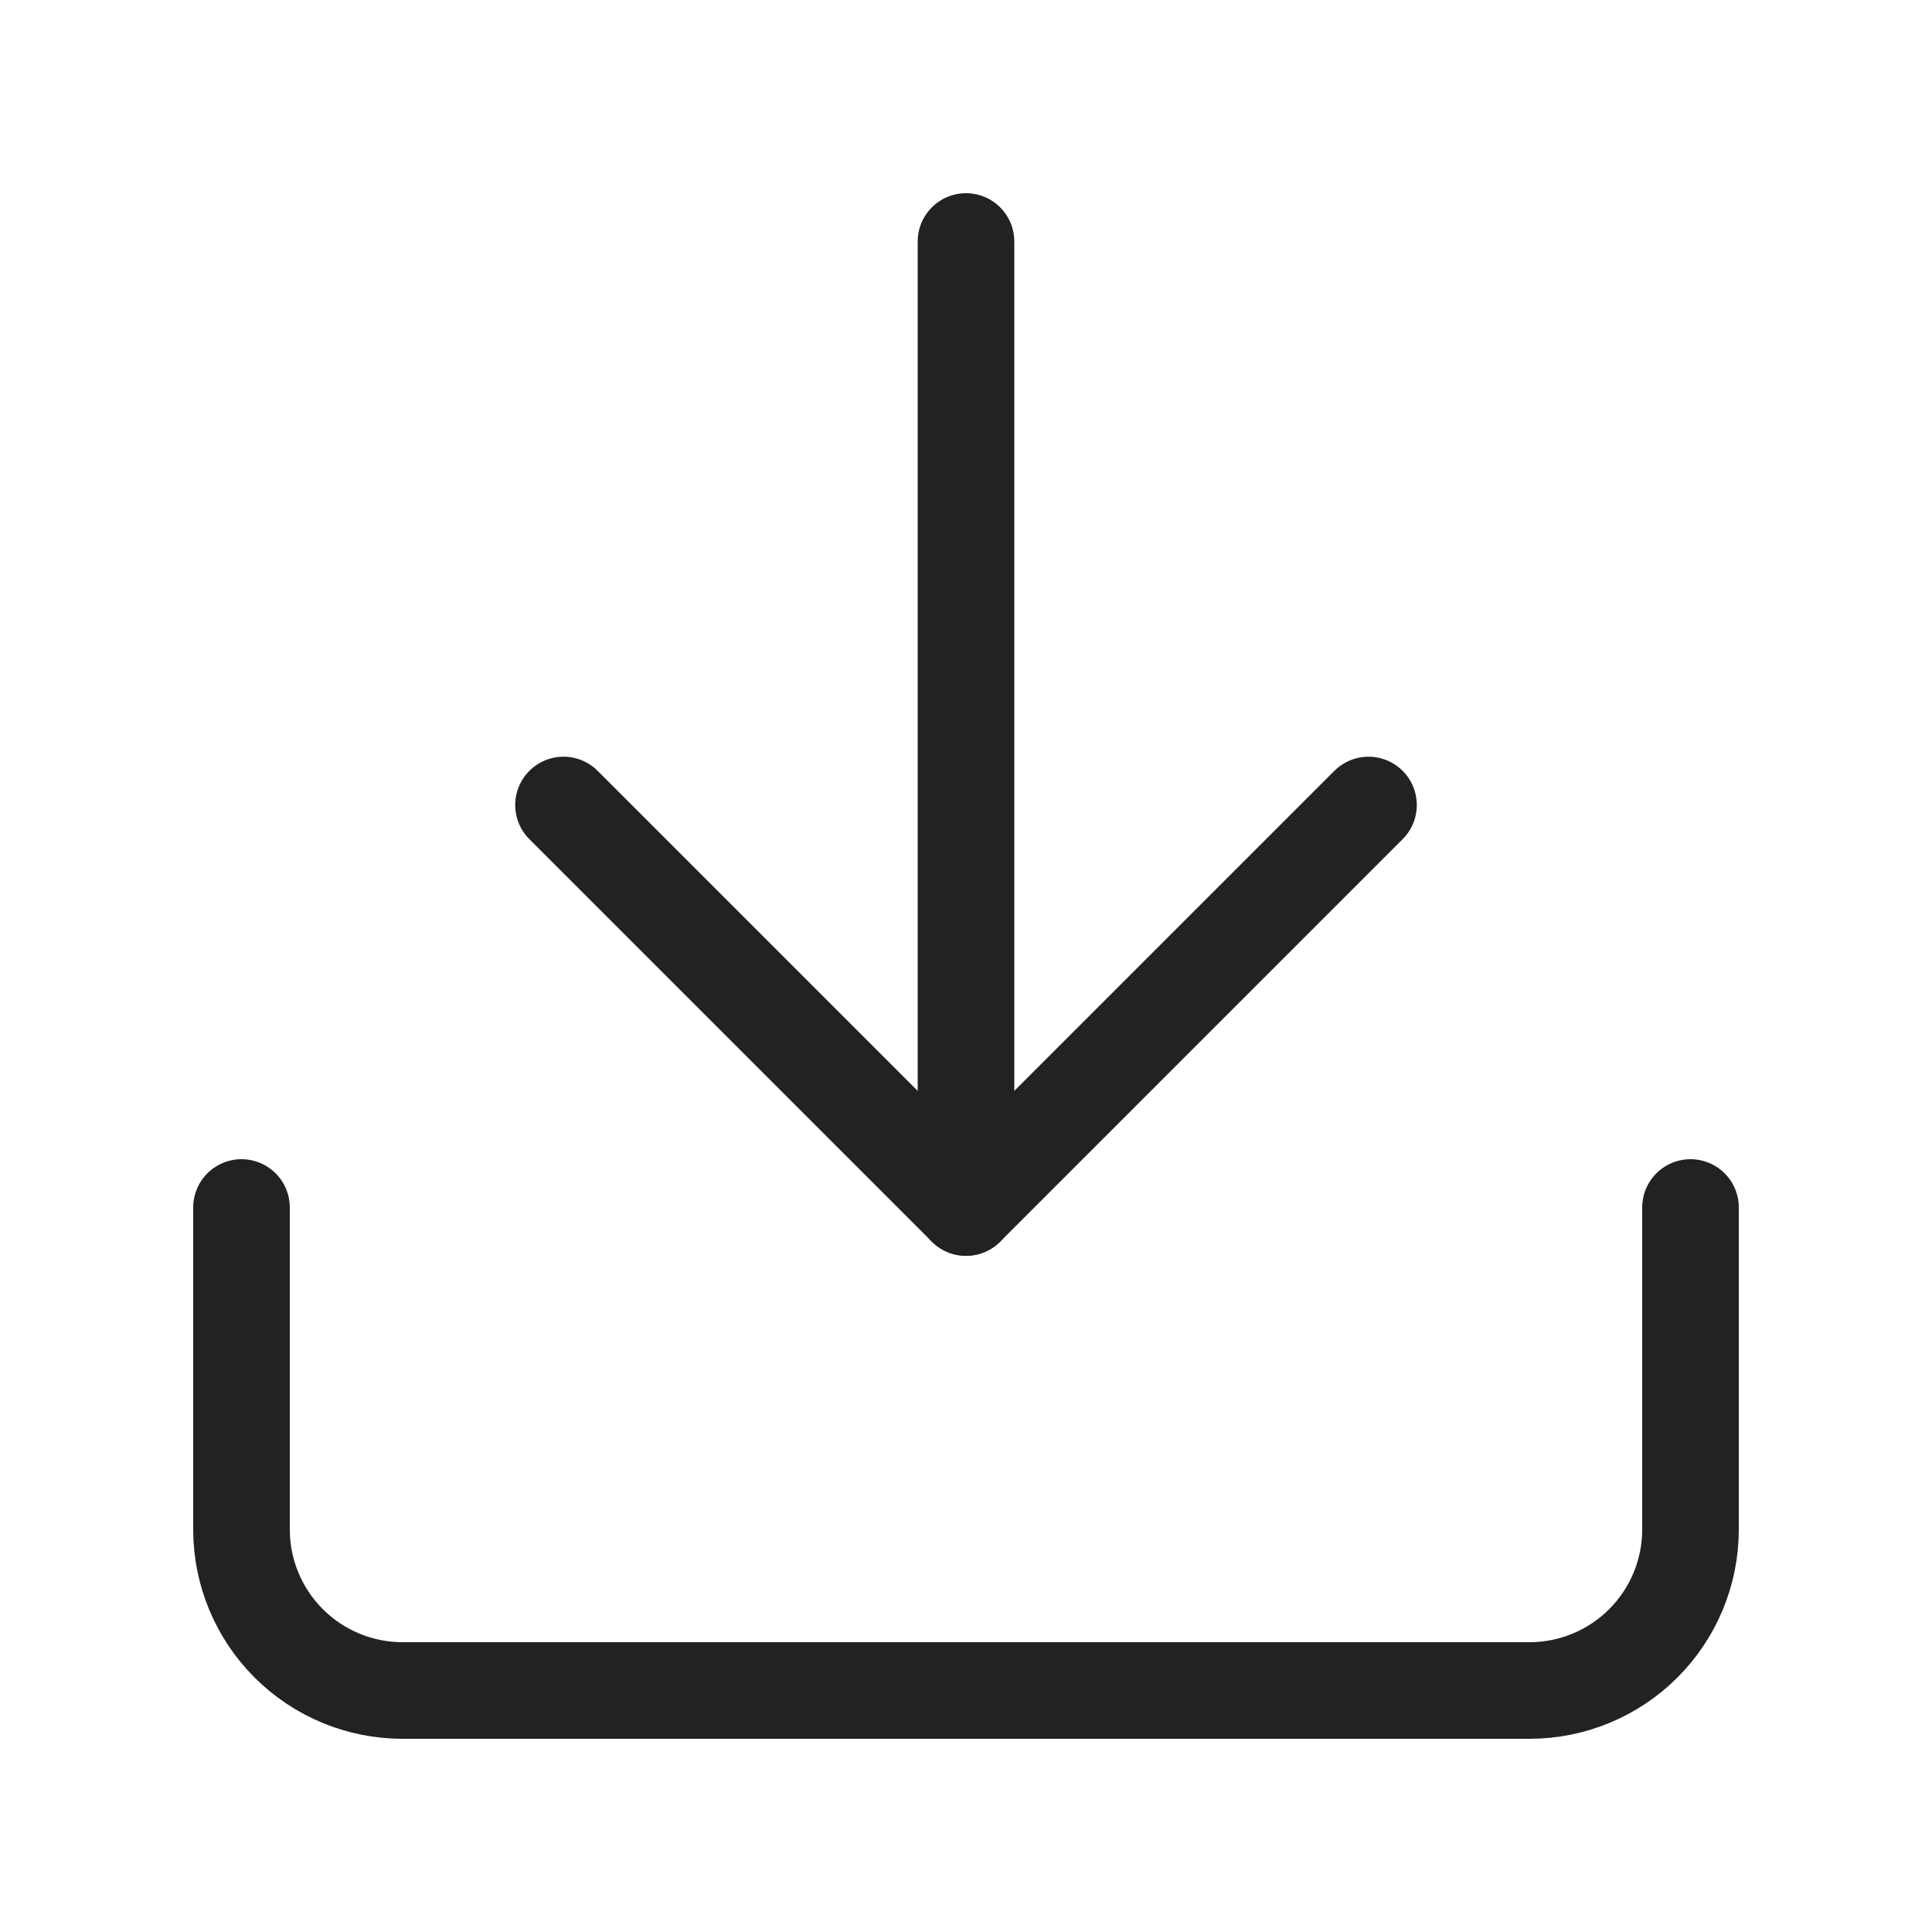
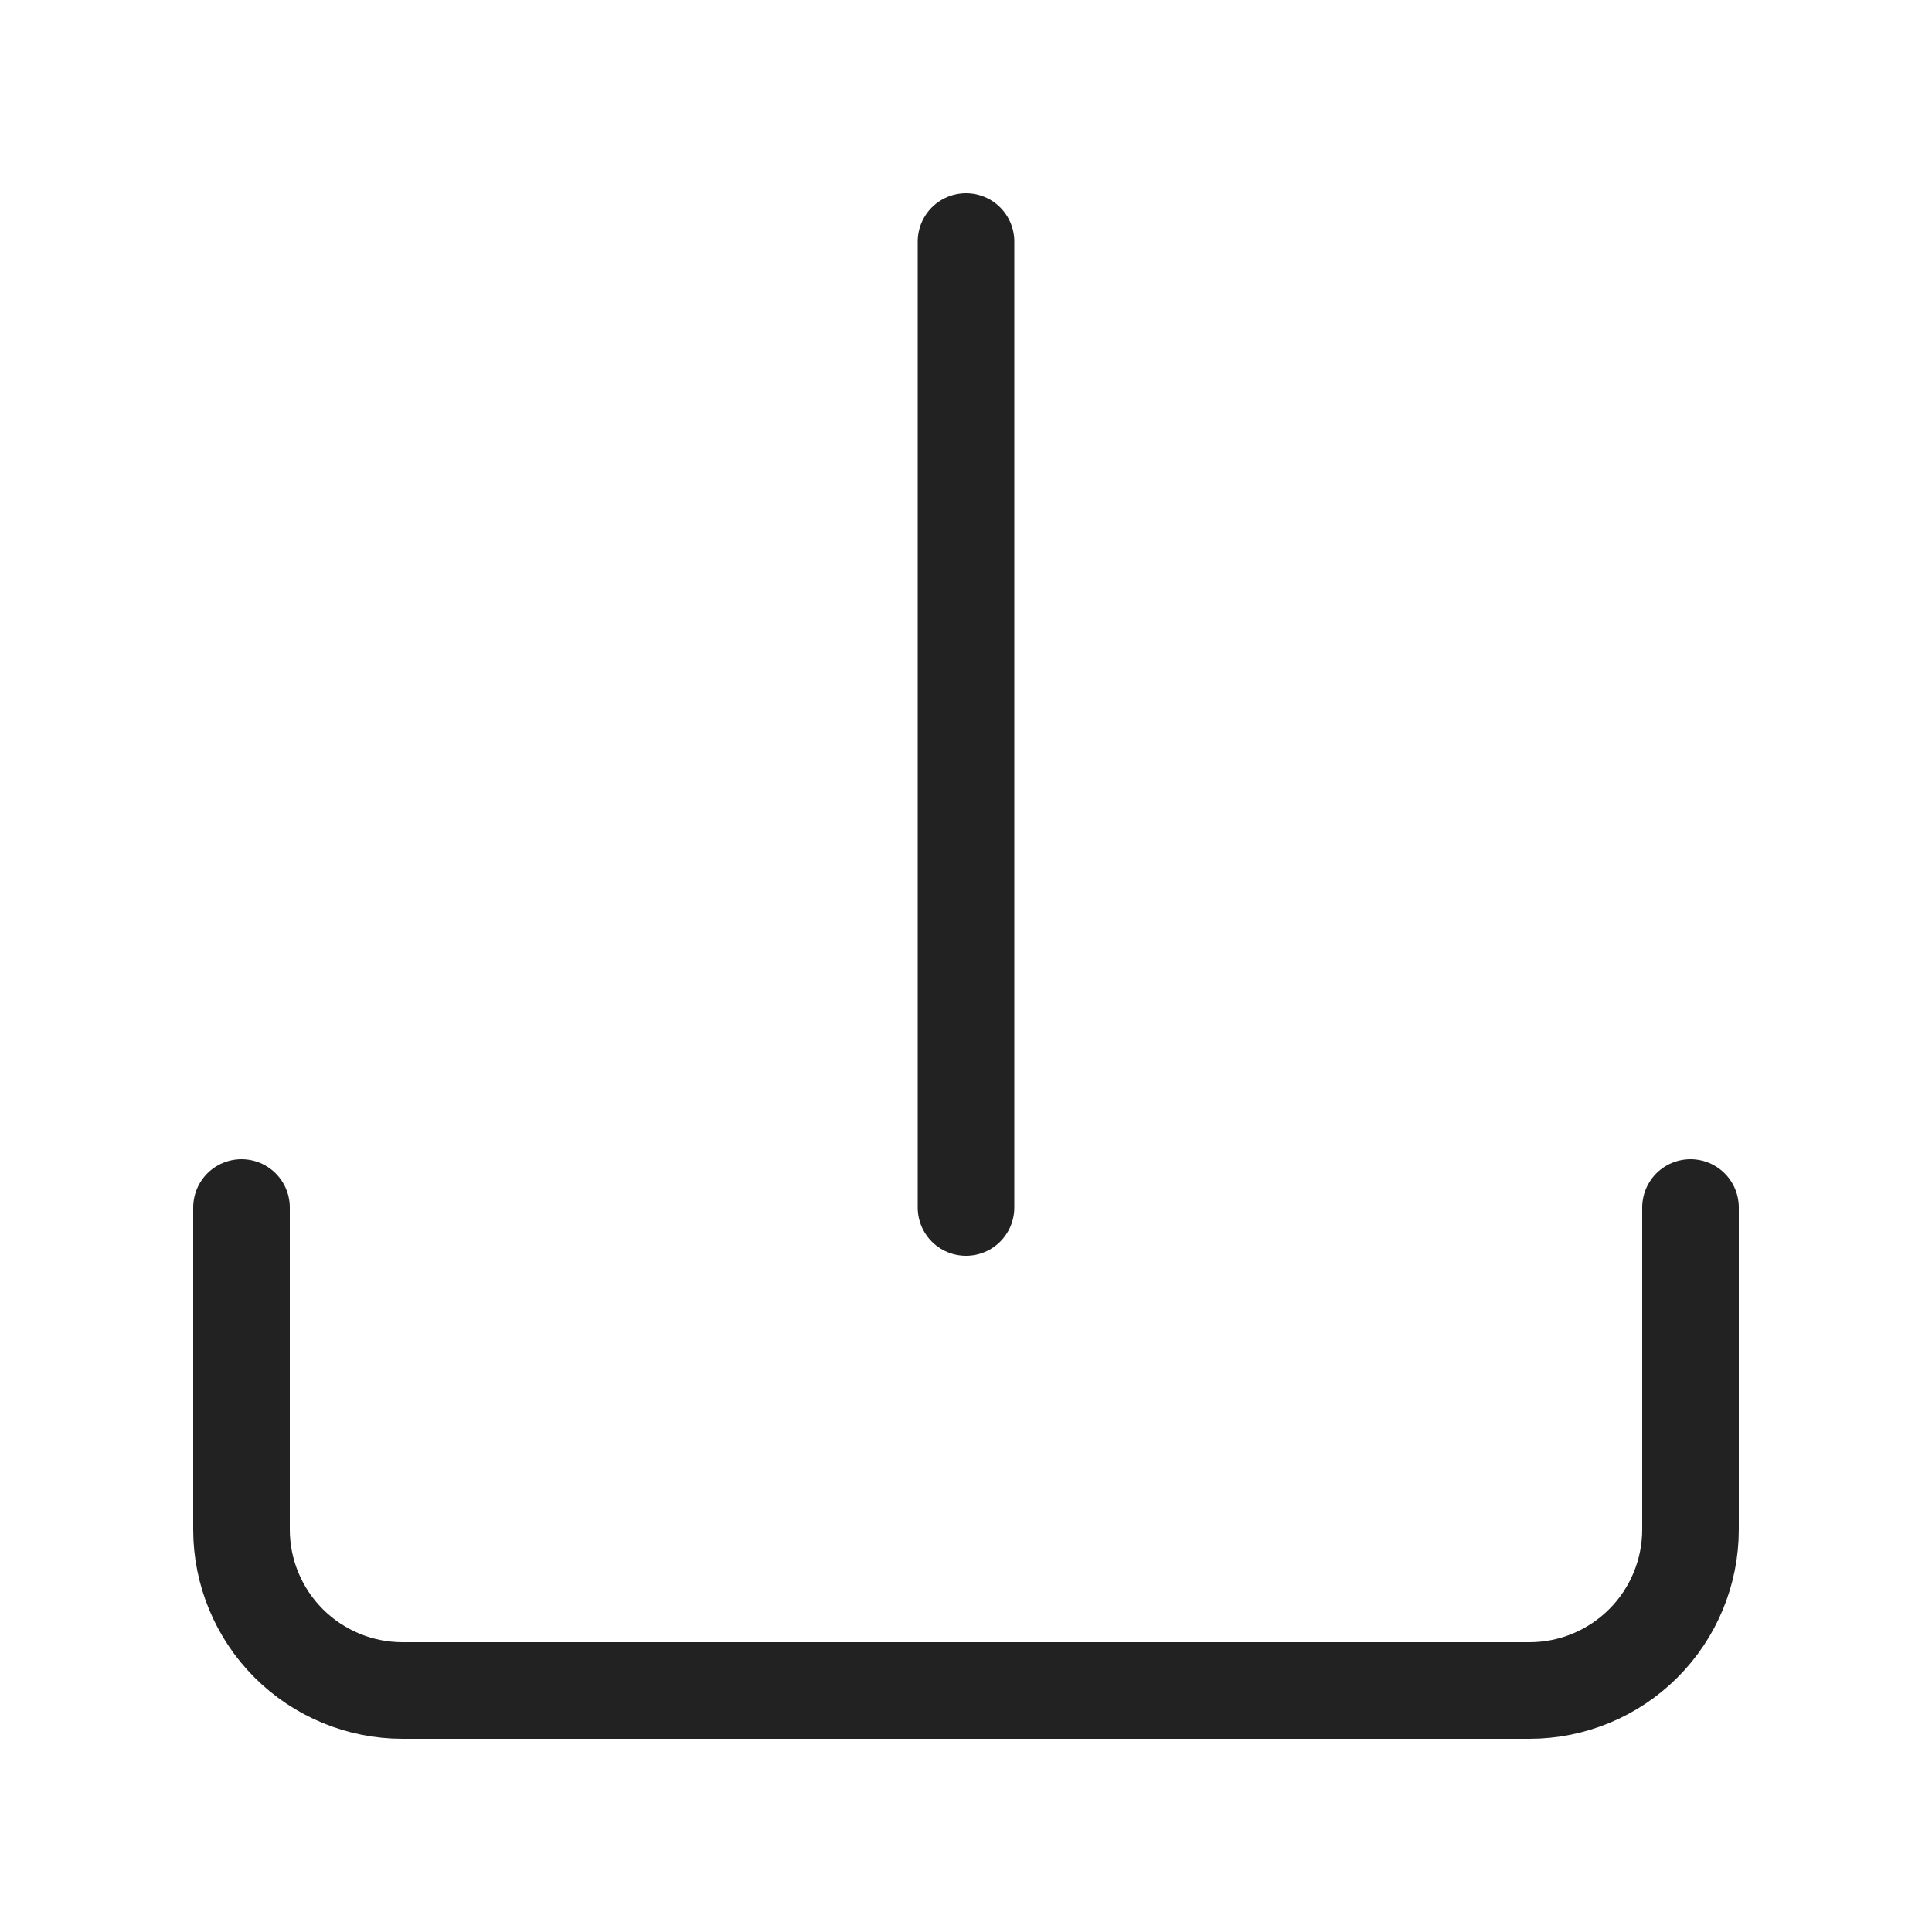
<svg xmlns="http://www.w3.org/2000/svg" width="24" height="24" viewBox="0 0 24 24" fill="none">
  <path d="M21 15V19C21 19.53 20.789 20.039 20.414 20.414C20.039 20.789 19.53 21 19 21H5C4.47 21 3.961 20.789 3.586 20.414C3.211 20.039 3 19.53 3 19V15" stroke="#222222" stroke-width="1.2" stroke-linecap="round" stroke-linejoin="round" />
-   <path d="M7 10L12 15L17 10" stroke="#222222" stroke-width="1.2" stroke-linecap="round" stroke-linejoin="round" />
  <path d="M12 15V3" stroke="#222222" stroke-width="1.2" stroke-linecap="round" stroke-linejoin="round" />
</svg>